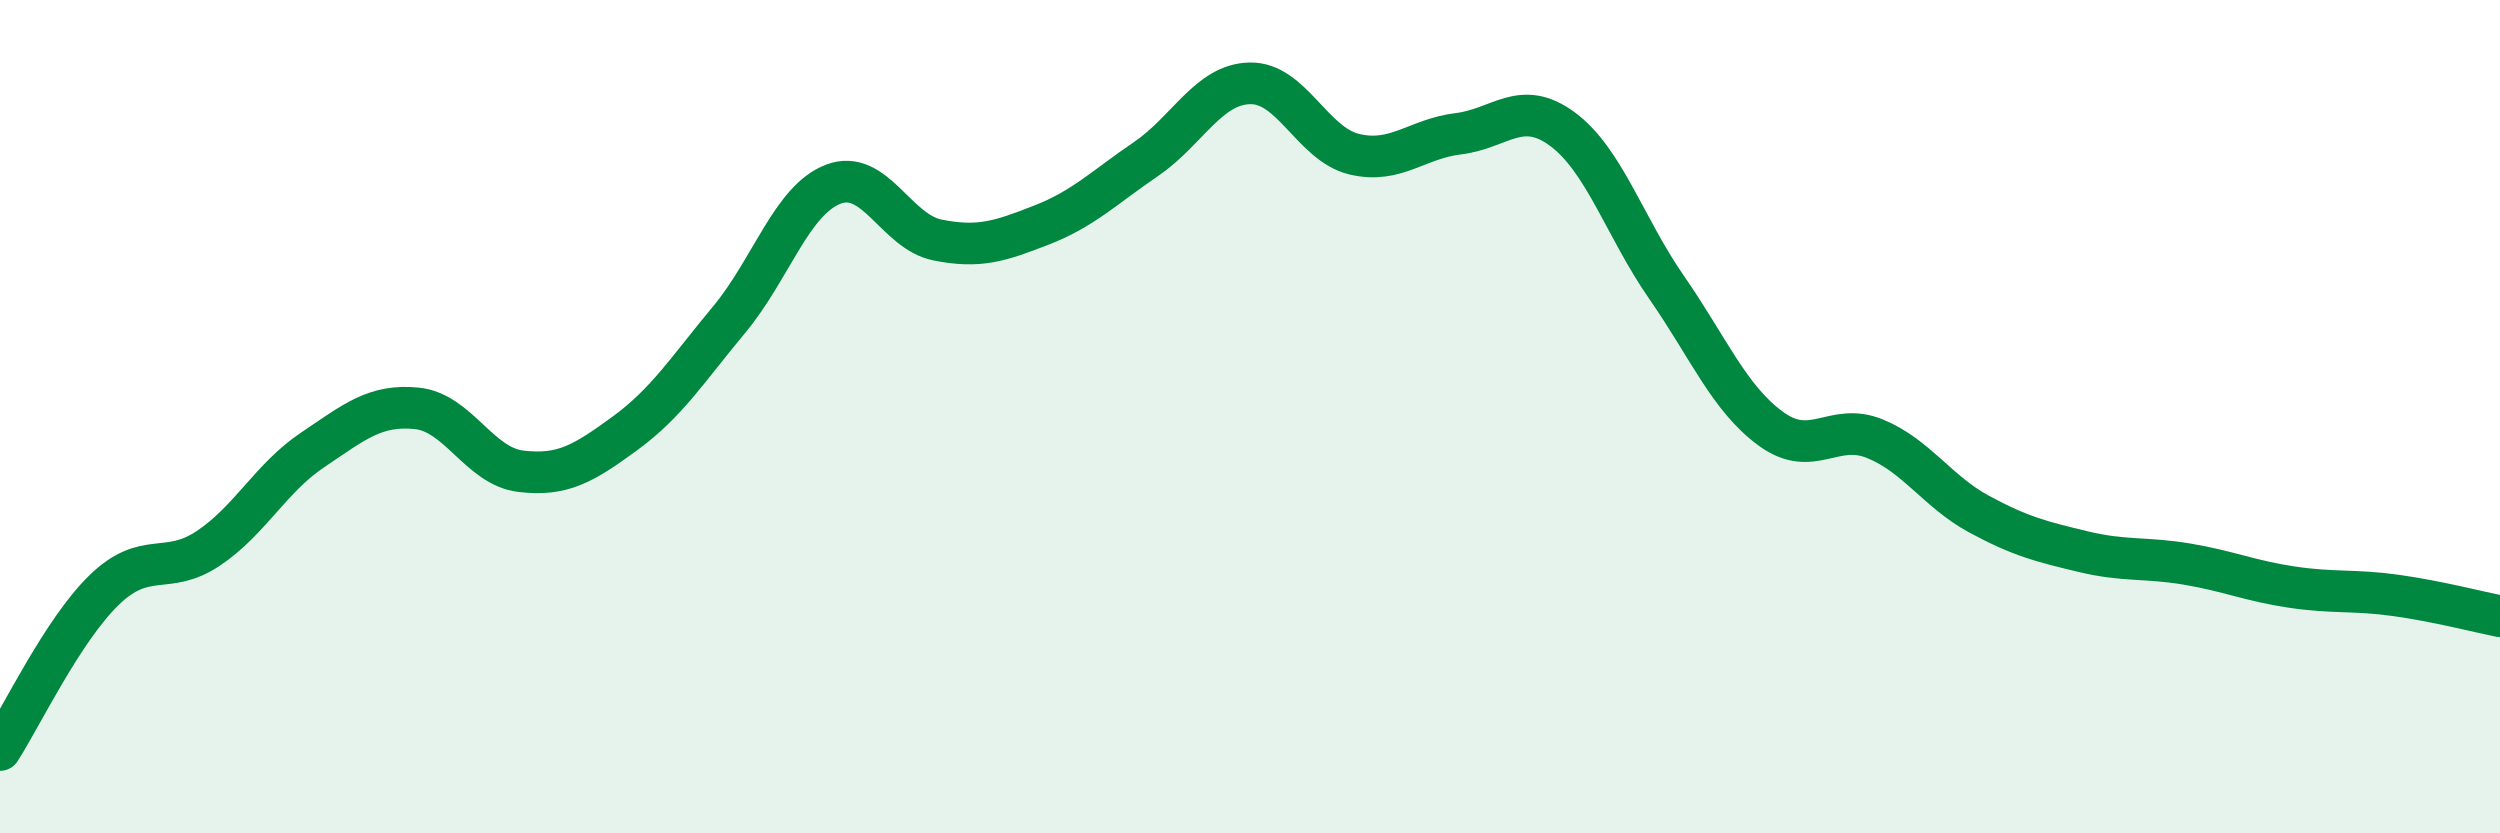
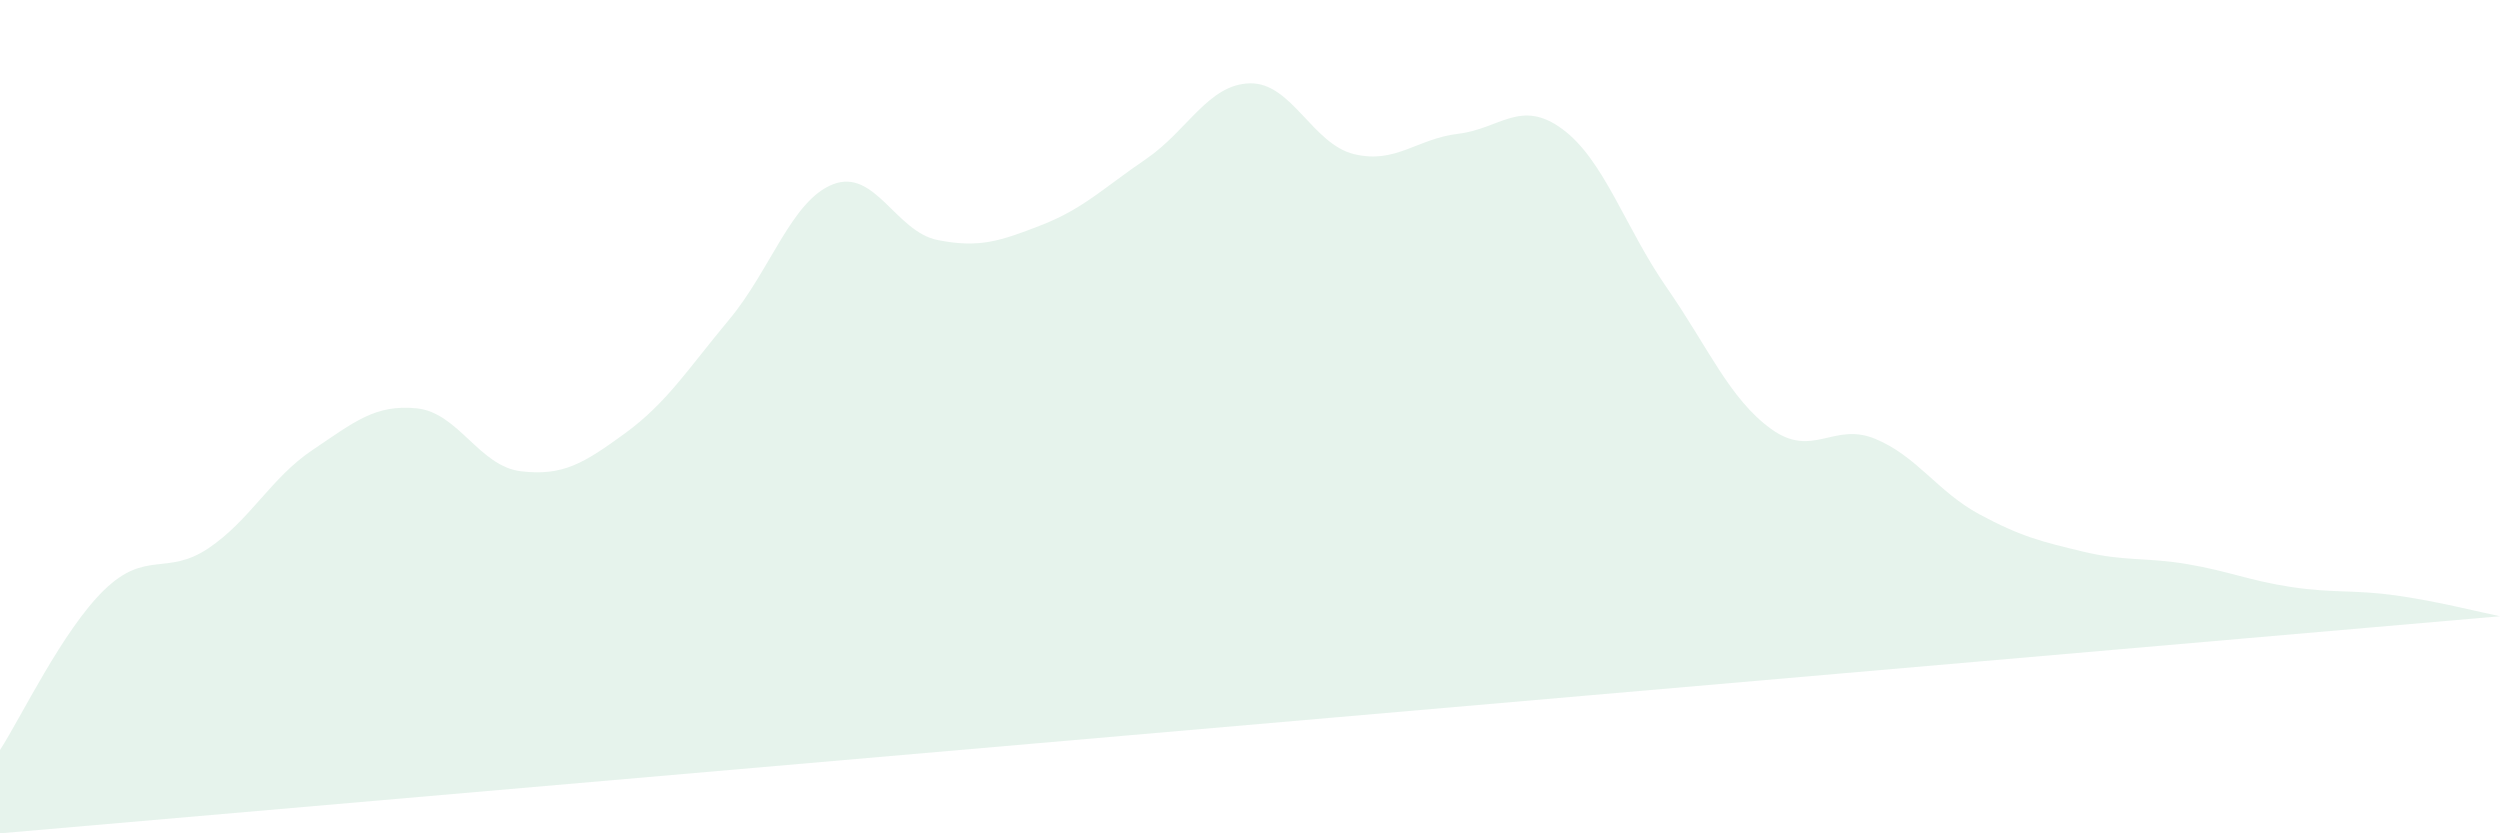
<svg xmlns="http://www.w3.org/2000/svg" width="60" height="20" viewBox="0 0 60 20">
-   <path d="M 0,18 C 0.5,17.23 1.5,15.13 2.5,14.16 C 3.5,13.19 4,13.83 5,13.16 C 6,12.49 6.5,11.47 7.5,10.8 C 8.5,10.13 9,9.7 10,9.8 C 11,9.9 11.5,11.19 12.5,11.31 C 13.5,11.43 14,11.13 15,10.4 C 16,9.67 16.5,8.87 17.5,7.67 C 18.5,6.47 19,4.8 20,4.42 C 21,4.04 21.5,5.56 22.5,5.76 C 23.5,5.96 24,5.79 25,5.4 C 26,5.01 26.5,4.5 27.5,3.82 C 28.5,3.14 29,2.02 30,2 C 31,1.98 31.5,3.46 32.5,3.7 C 33.5,3.94 34,3.33 35,3.21 C 36,3.09 36.5,2.36 37.5,3.1 C 38.5,3.84 39,5.46 40,6.9 C 41,8.34 41.5,9.56 42.5,10.29 C 43.5,11.02 44,10.12 45,10.53 C 46,10.94 46.5,11.8 47.5,12.34 C 48.5,12.88 49,13 50,13.24 C 51,13.48 51.5,13.37 52.5,13.54 C 53.5,13.71 54,13.94 55,14.09 C 56,14.24 56.5,14.15 57.5,14.29 C 58.5,14.43 59.5,14.69 60,14.79L60 20L0 20Z" fill="#008740" opacity="0.1" stroke-linecap="round" stroke-linejoin="round" />
-   <path d="M 0,18 C 0.5,17.23 1.5,15.13 2.5,14.16 C 3.5,13.19 4,13.83 5,13.16 C 6,12.49 6.5,11.47 7.5,10.8 C 8.5,10.13 9,9.7 10,9.8 C 11,9.9 11.5,11.19 12.5,11.31 C 13.5,11.43 14,11.13 15,10.4 C 16,9.67 16.5,8.87 17.5,7.67 C 18.5,6.47 19,4.8 20,4.42 C 21,4.04 21.5,5.56 22.5,5.76 C 23.5,5.96 24,5.79 25,5.4 C 26,5.01 26.5,4.5 27.5,3.82 C 28.5,3.14 29,2.02 30,2 C 31,1.98 31.5,3.46 32.5,3.7 C 33.5,3.94 34,3.33 35,3.21 C 36,3.09 36.5,2.36 37.5,3.1 C 38.5,3.84 39,5.46 40,6.9 C 41,8.34 41.5,9.56 42.5,10.29 C 43.5,11.02 44,10.12 45,10.53 C 46,10.94 46.5,11.8 47.5,12.34 C 48.5,12.88 49,13 50,13.24 C 51,13.48 51.5,13.37 52.5,13.54 C 53.5,13.71 54,13.94 55,14.09 C 56,14.24 56.5,14.15 57.5,14.29 C 58.5,14.43 59.5,14.69 60,14.79" stroke="#008740" stroke-width="1" fill="none" stroke-linecap="round" stroke-linejoin="round" />
+   <path d="M 0,18 C 0.5,17.23 1.5,15.13 2.5,14.16 C 3.5,13.19 4,13.83 5,13.16 C 6,12.49 6.5,11.47 7.5,10.8 C 8.5,10.13 9,9.7 10,9.8 C 11,9.9 11.5,11.19 12.5,11.31 C 13.5,11.43 14,11.13 15,10.4 C 16,9.67 16.5,8.87 17.5,7.67 C 18.5,6.47 19,4.8 20,4.42 C 21,4.04 21.5,5.56 22.5,5.76 C 23.5,5.96 24,5.79 25,5.4 C 26,5.01 26.5,4.5 27.5,3.82 C 28.5,3.14 29,2.02 30,2 C 31,1.98 31.5,3.46 32.5,3.7 C 33.5,3.94 34,3.33 35,3.21 C 36,3.09 36.5,2.36 37.5,3.1 C 38.5,3.84 39,5.46 40,6.9 C 41,8.34 41.5,9.56 42.5,10.29 C 43.5,11.02 44,10.12 45,10.53 C 46,10.94 46.5,11.8 47.5,12.34 C 48.5,12.88 49,13 50,13.24 C 51,13.48 51.5,13.37 52.5,13.54 C 53.5,13.71 54,13.94 55,14.09 C 56,14.24 56.5,14.15 57.5,14.29 C 58.5,14.43 59.5,14.69 60,14.79L0 20Z" fill="#008740" opacity="0.1" stroke-linecap="round" stroke-linejoin="round" />
</svg>